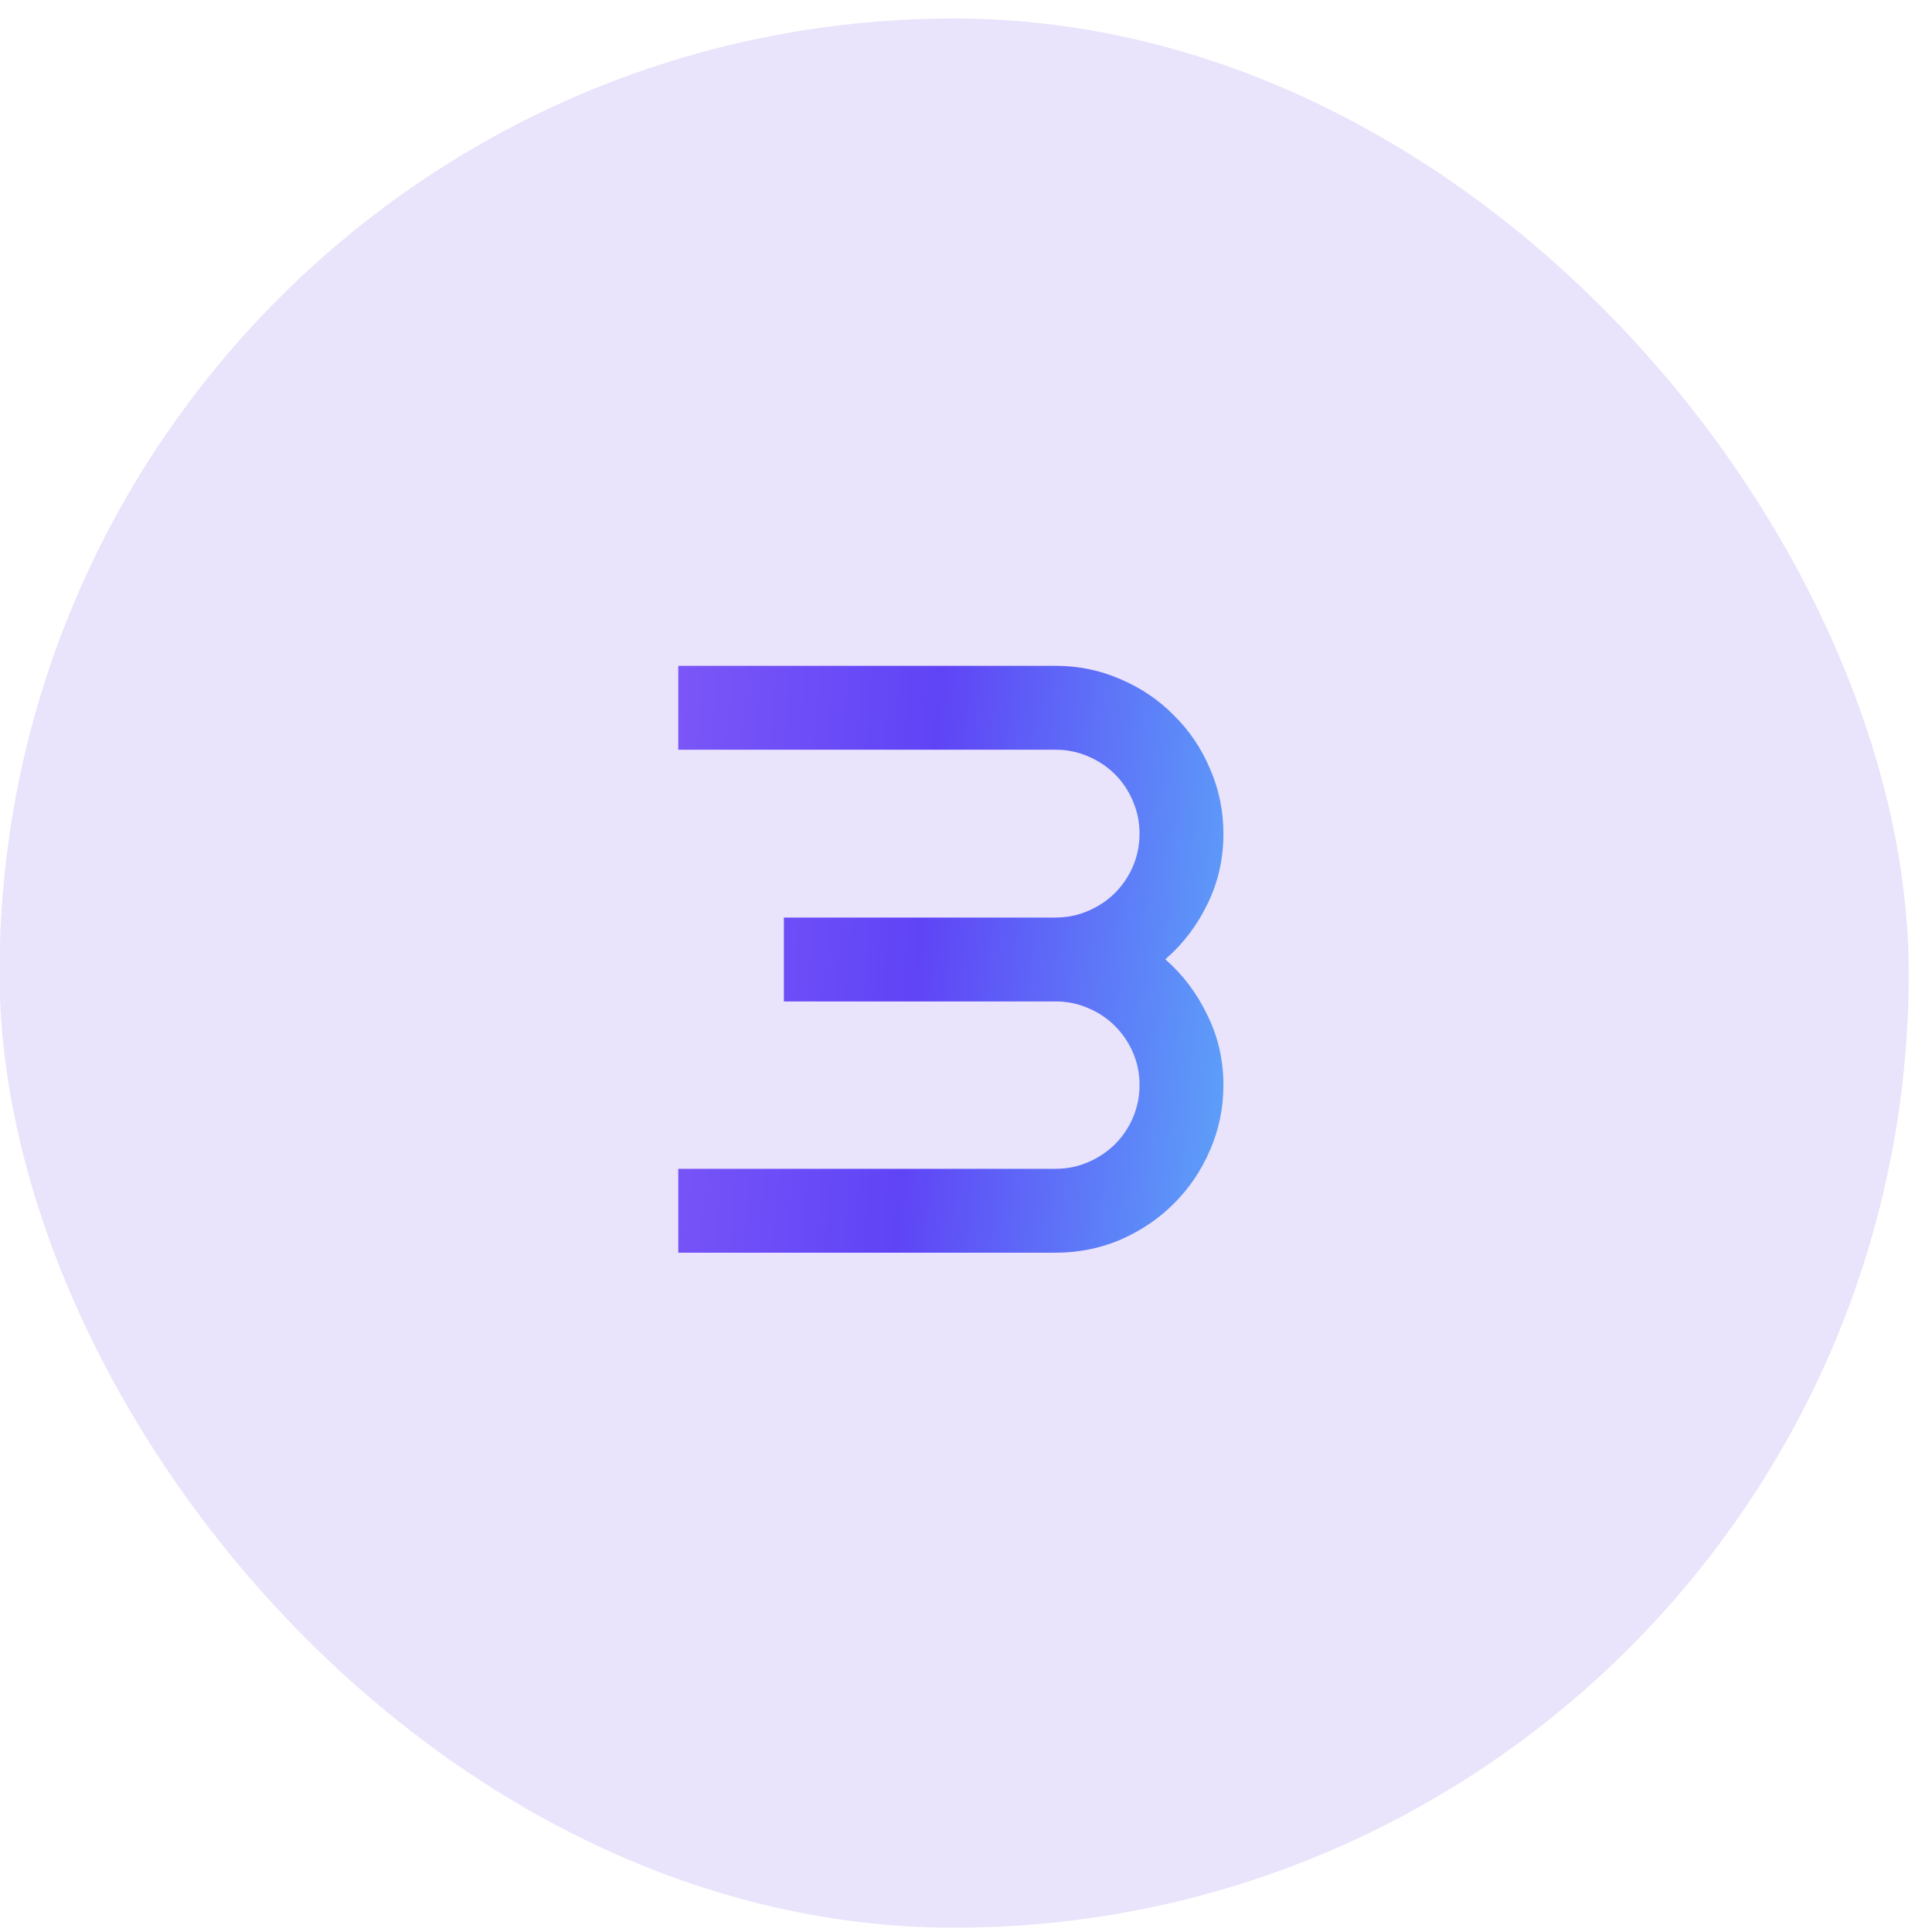
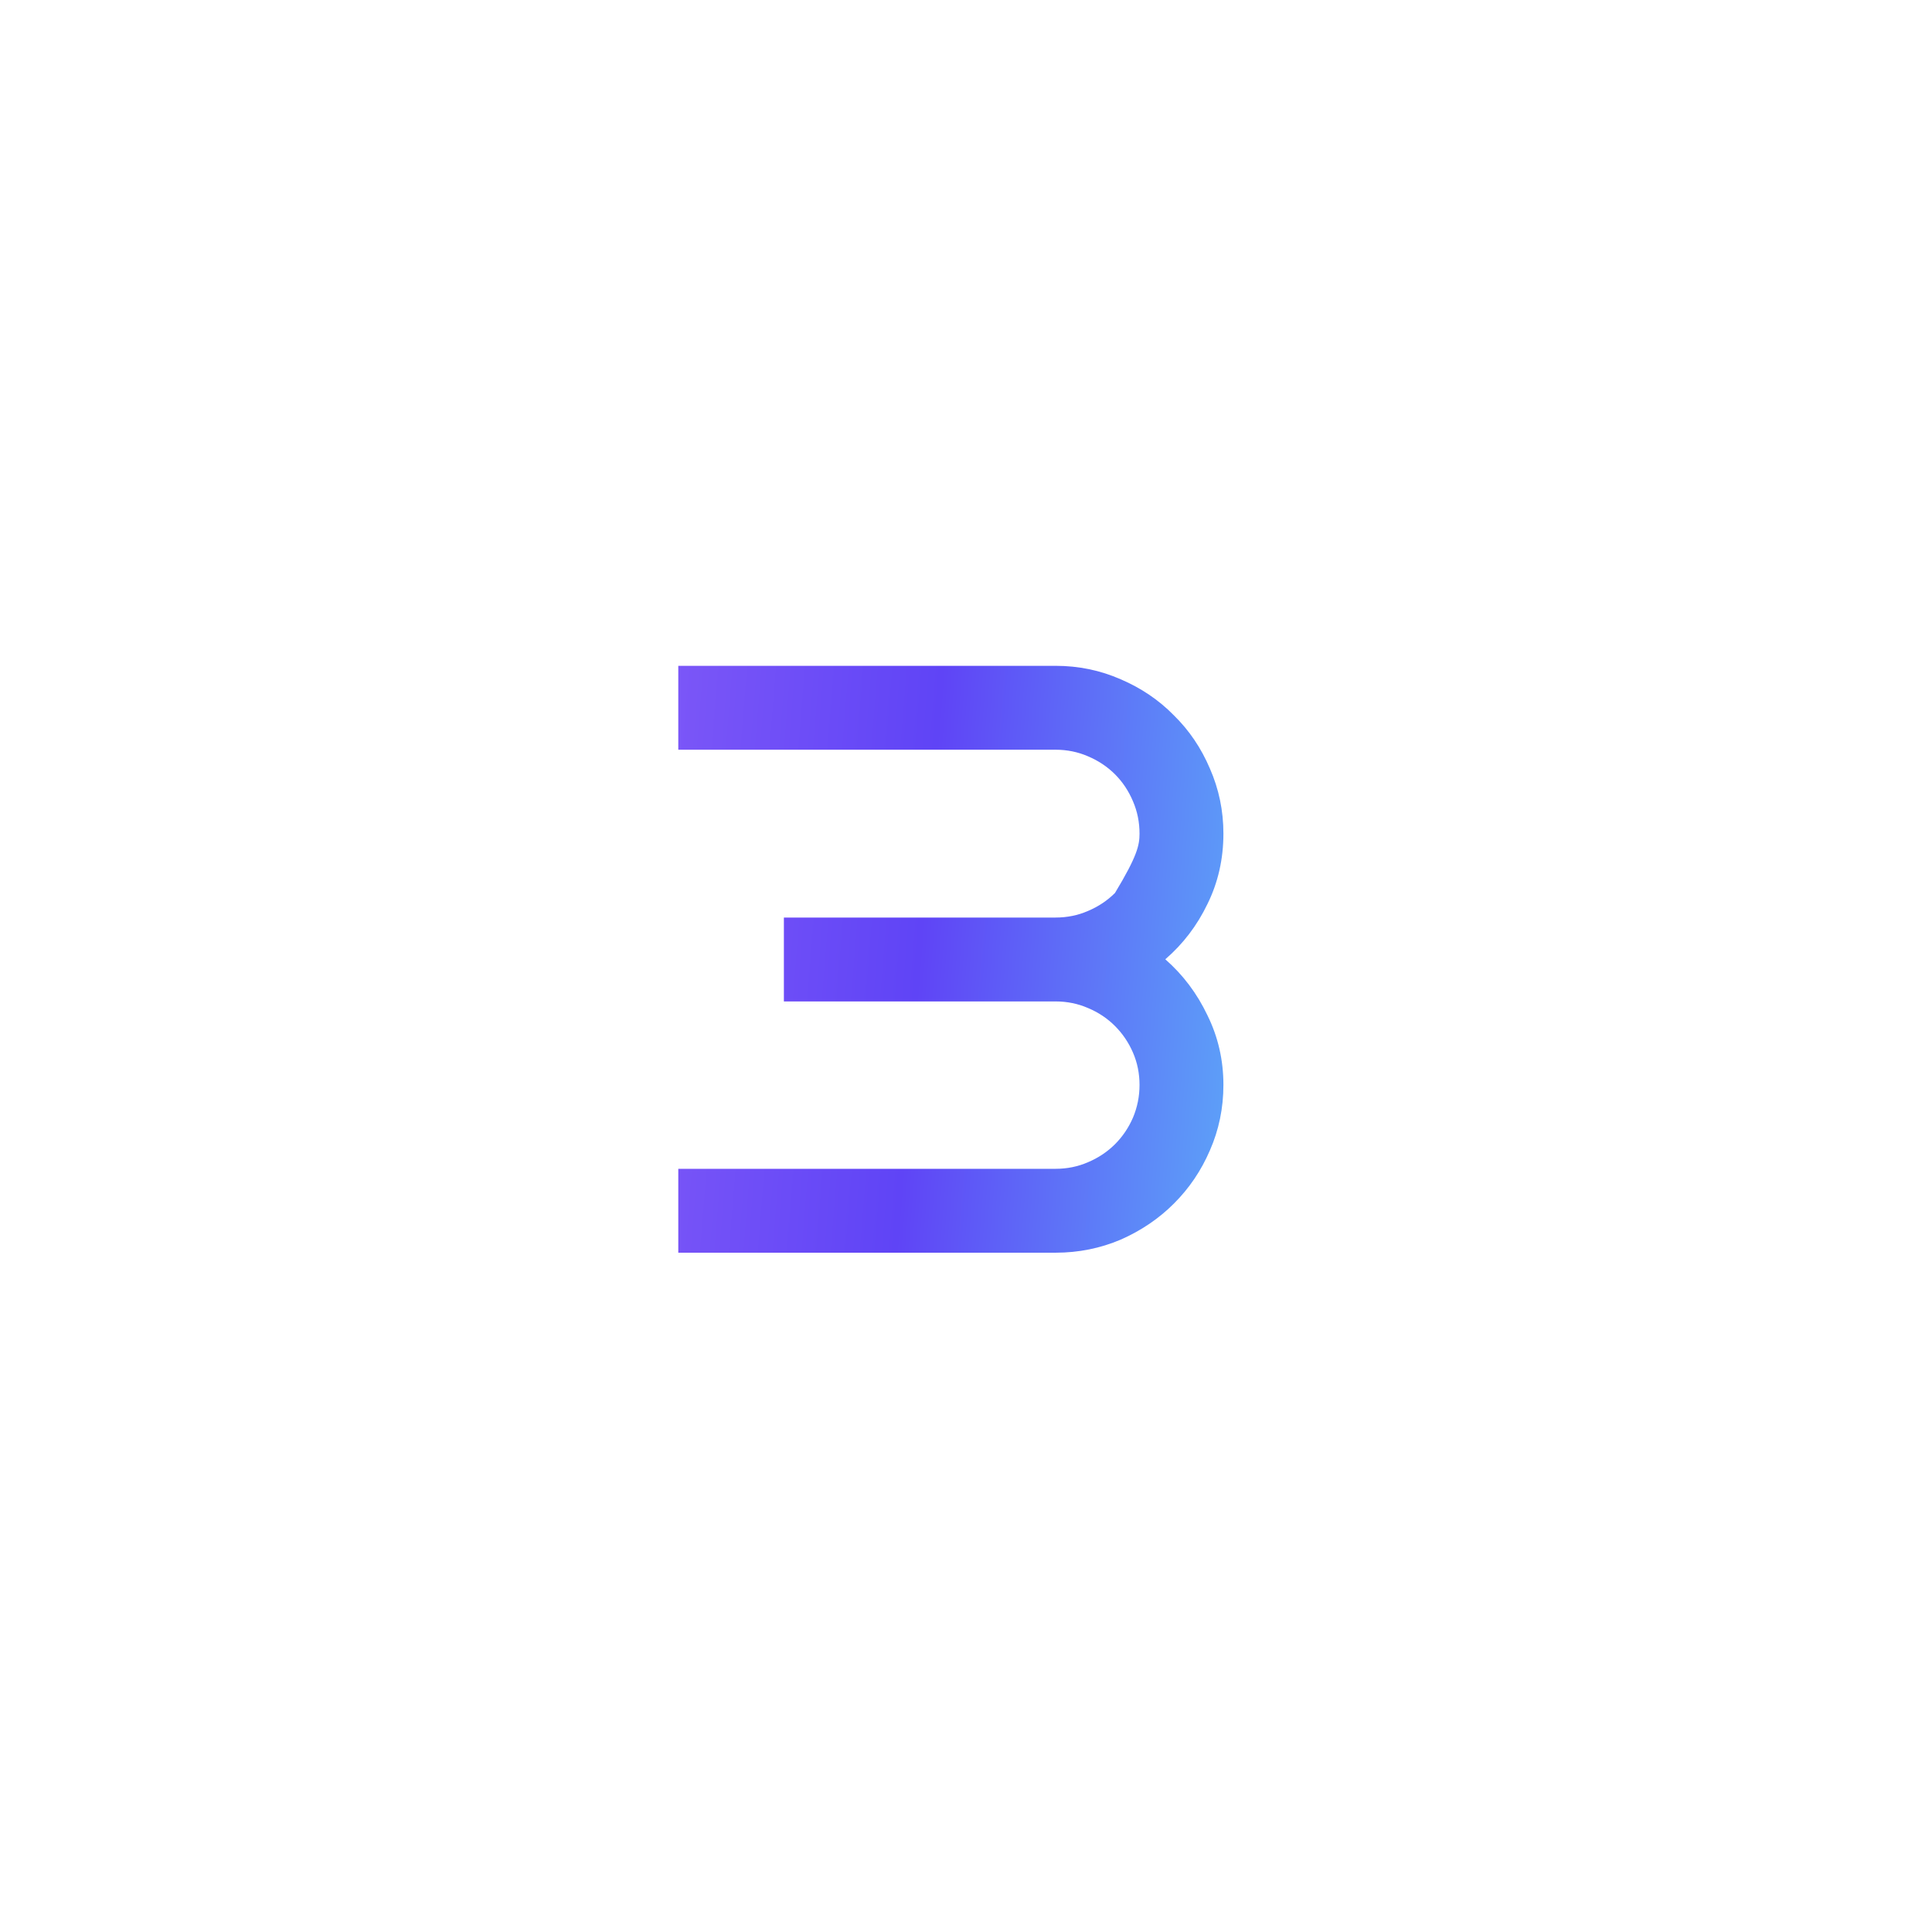
<svg xmlns="http://www.w3.org/2000/svg" width="38" height="38" viewBox="0 0 38 38" fill="none">
-   <rect x="-0.009" y="0.364" width="37.551" height="37.551" rx="18.776" fill="#E9E3FB" />
-   <path d="M24.063 16.396C24.063 16.895 23.958 17.357 23.749 17.781C23.545 18.205 23.269 18.567 22.92 18.868C23.269 19.174 23.545 19.541 23.749 19.97C23.958 20.394 24.063 20.851 24.063 21.339C24.063 21.795 23.974 22.224 23.797 22.627C23.626 23.024 23.39 23.373 23.089 23.673C22.794 23.968 22.445 24.205 22.043 24.382C21.64 24.553 21.213 24.639 20.763 24.639H13.341V22.989H20.763C20.988 22.989 21.2 22.946 21.398 22.86C21.602 22.774 21.779 22.656 21.93 22.506C22.08 22.356 22.198 22.181 22.284 21.983C22.37 21.779 22.413 21.564 22.413 21.339C22.413 21.113 22.37 20.901 22.284 20.703C22.198 20.504 22.08 20.33 21.93 20.18C21.779 20.029 21.602 19.911 21.398 19.826C21.2 19.74 20.988 19.697 20.763 19.697H15.418V18.047H20.763C20.988 18.047 21.2 18.004 21.398 17.918C21.602 17.832 21.779 17.714 21.93 17.564C22.08 17.413 22.198 17.239 22.284 17.04C22.37 16.836 22.413 16.622 22.413 16.396C22.413 16.171 22.37 15.959 22.284 15.76C22.198 15.556 22.08 15.379 21.93 15.229C21.779 15.079 21.602 14.961 21.398 14.875C21.2 14.789 20.988 14.746 20.763 14.746H13.341V13.096H20.763C21.213 13.096 21.64 13.184 22.043 13.361C22.445 13.533 22.794 13.769 23.089 14.07C23.39 14.365 23.626 14.714 23.797 15.116C23.974 15.519 24.063 15.945 24.063 16.396Z" fill="url(#paint0_linear_1802_4010)" />
+   <path d="M24.063 16.396C24.063 16.895 23.958 17.357 23.749 17.781C23.545 18.205 23.269 18.567 22.92 18.868C23.269 19.174 23.545 19.541 23.749 19.97C23.958 20.394 24.063 20.851 24.063 21.339C24.063 21.795 23.974 22.224 23.797 22.627C23.626 23.024 23.39 23.373 23.089 23.673C22.794 23.968 22.445 24.205 22.043 24.382C21.64 24.553 21.213 24.639 20.763 24.639H13.341V22.989H20.763C20.988 22.989 21.2 22.946 21.398 22.86C21.602 22.774 21.779 22.656 21.93 22.506C22.08 22.356 22.198 22.181 22.284 21.983C22.37 21.779 22.413 21.564 22.413 21.339C22.413 21.113 22.37 20.901 22.284 20.703C22.198 20.504 22.08 20.33 21.93 20.18C21.779 20.029 21.602 19.911 21.398 19.826C21.2 19.74 20.988 19.697 20.763 19.697H15.418V18.047H20.763C20.988 18.047 21.2 18.004 21.398 17.918C21.602 17.832 21.779 17.714 21.93 17.564C22.37 16.836 22.413 16.622 22.413 16.396C22.413 16.171 22.37 15.959 22.284 15.76C22.198 15.556 22.08 15.379 21.93 15.229C21.779 15.079 21.602 14.961 21.398 14.875C21.2 14.789 20.988 14.746 20.763 14.746H13.341V13.096H20.763C21.213 13.096 21.64 13.184 22.043 13.361C22.445 13.533 22.794 13.769 23.089 14.07C23.39 14.365 23.626 14.714 23.797 15.116C23.974 15.519 24.063 15.945 24.063 16.396Z" fill="url(#paint0_linear_1802_4010)" />
  <defs>
    <linearGradient id="paint0_linear_1802_4010" x1="12.594" y1="5.437" x2="27.181" y2="6.613" gradientUnits="userSpaceOnUse">
      <stop stop-color="#825BF8" />
      <stop offset="0.448" stop-color="#5F44F6" />
      <stop offset="0.95" stop-color="#5CAFF9" />
    </linearGradient>
  </defs>
</svg>